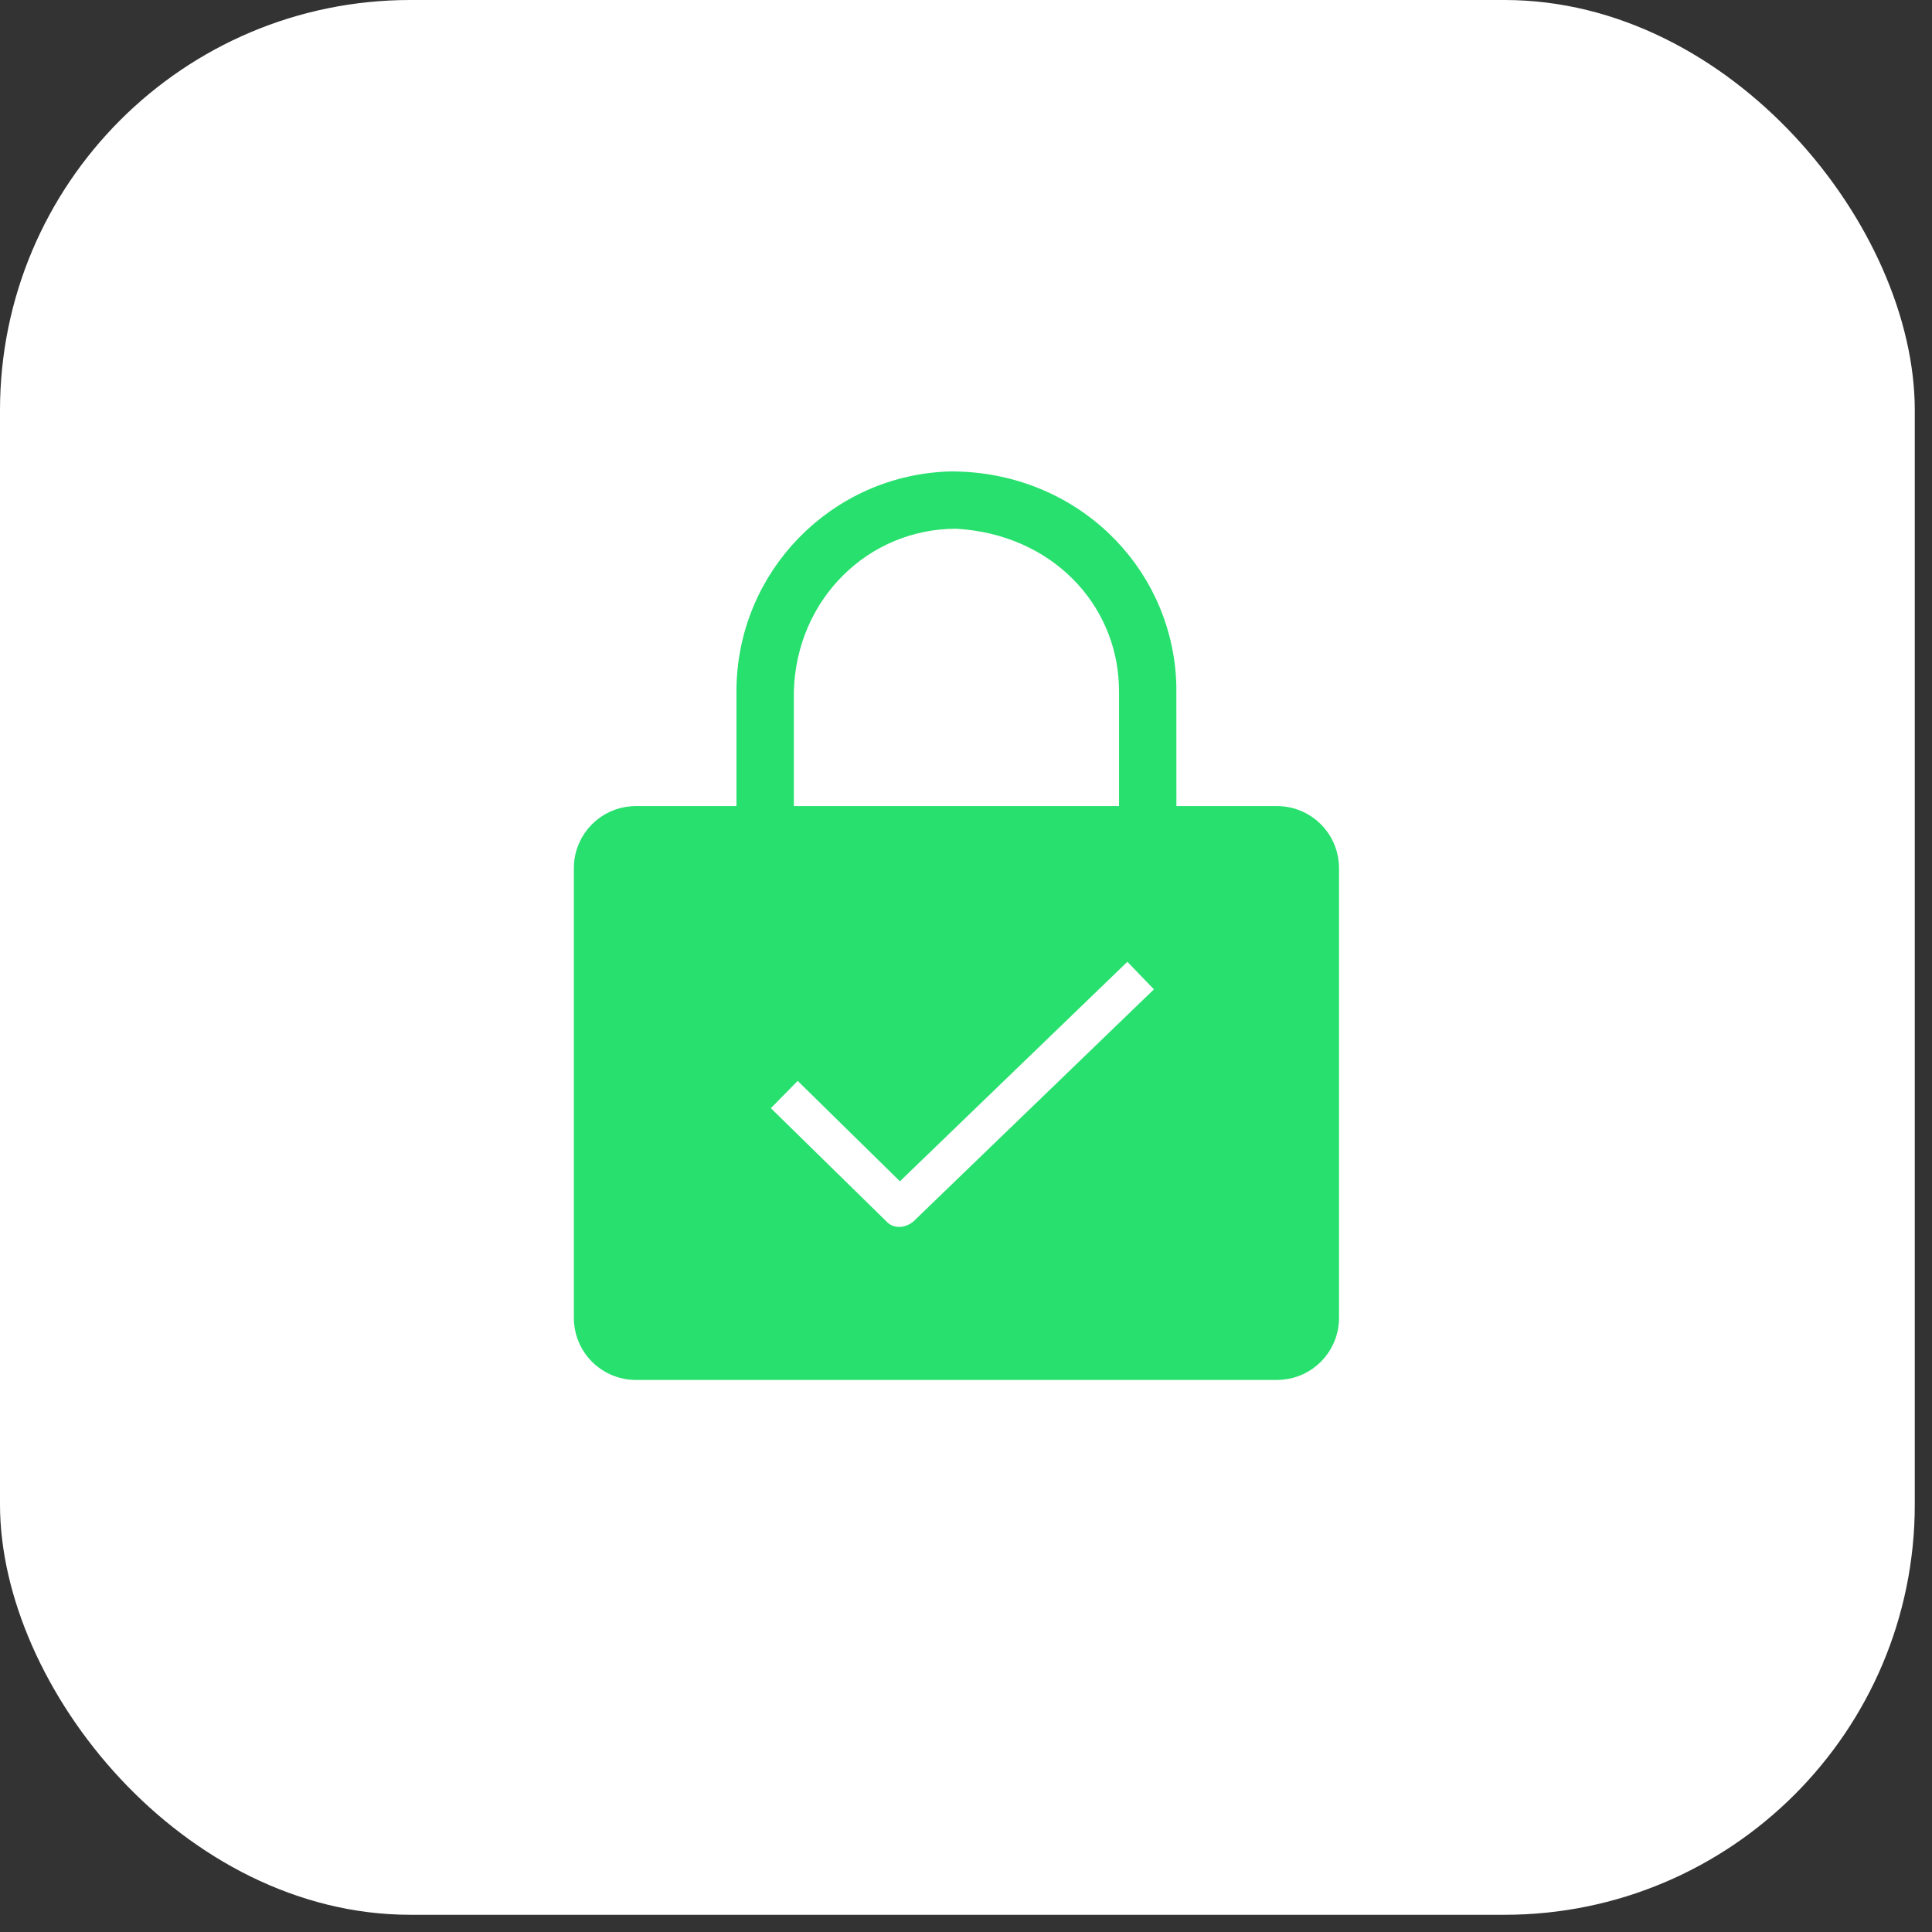
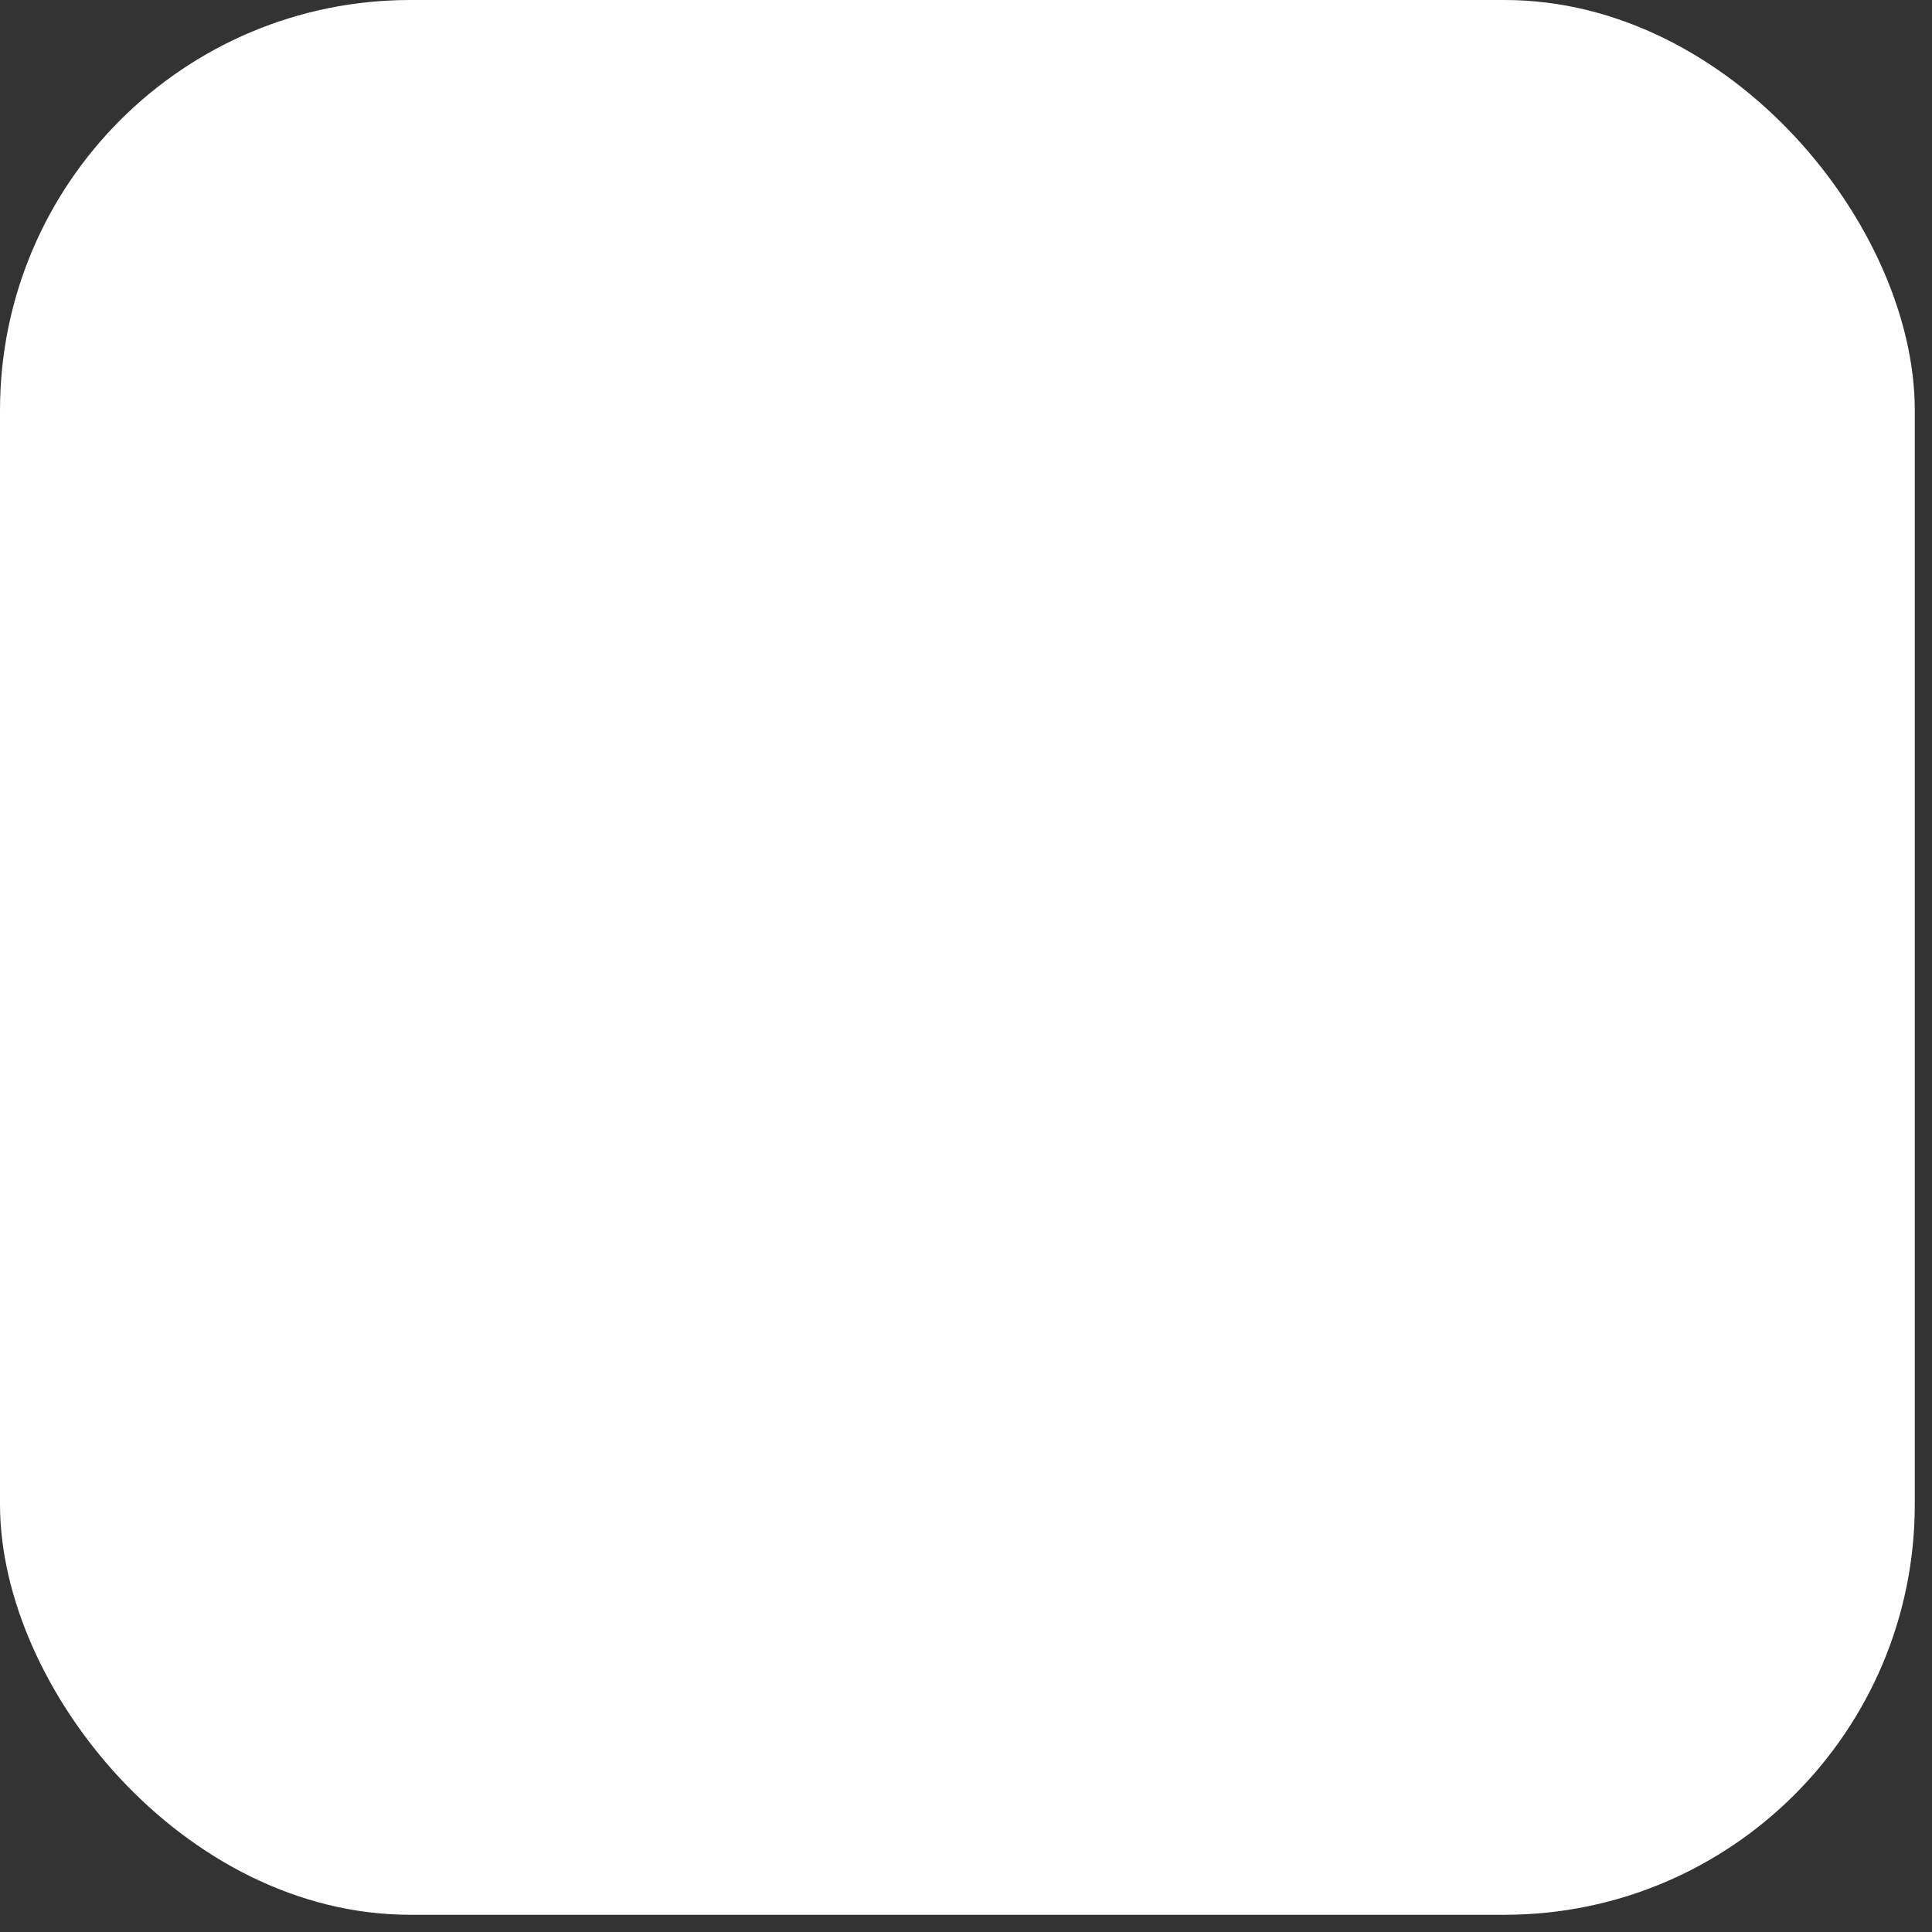
<svg xmlns="http://www.w3.org/2000/svg" width="101" height="101" viewBox="0 0 101 101">
  <rect x="0" y="0" width="101" height="101" fill="#333333" stroke="none" />
  <g fill="none" fill-rule="evenodd">
    <rect width="100.1" height="100.1" fill="#FFF" rx="21.45" />
-     <path fill="#28E06E" fill-rule="nonzero" stroke="#28E06E" stroke-width="1.62" d="M19.719,1.314 C22.745,1.315 25.439,2.458 27.4,4.322 C29.3,6.128 30.512,8.609 30.672,11.371 L30.686,11.718 L30.69,18.81 L36.76,18.81 C37.431,18.81 38.039,19.082 38.478,19.522 C38.874,19.917 39.134,20.449 39.182,21.041 L39.19,21.24 L39.19,44.76 C39.19,45.431 38.918,46.039 38.478,46.478 C38.083,46.874 37.551,47.134 36.959,47.182 L36.76,47.19 L3.24,47.19 C2.569,47.19 1.961,46.918 1.522,46.478 C1.126,46.083 0.866,45.551 0.818,44.959 L0.81,44.76 L0.81,21.24 C0.81,20.569 1.082,19.961 1.522,19.522 C1.917,19.126 2.449,18.866 3.041,18.818 L3.24,18.81 L9.31,18.81 L9.31,12 C9.31,9.097 10.467,6.465 12.345,4.538 C14.226,2.609 16.829,1.388 19.719,1.314 Z M28.956,24.995 L17.05,36.484 L11.69,31.22 L9.153,33.804 L15.896,40.412 L16.029,40.511 C16.348,40.727 16.72,40.83 17.111,40.808 C17.488,40.786 17.89,40.645 18.269,40.34 L18.269,40.34 L31.47,27.6 L28.956,24.995 Z M20,2.69 C17.462,2.69 15.161,3.705 13.48,5.386 C11.82,7.046 10.762,9.359 10.69,11.989 L10.69,11.989 L10.69,18.81 L29.31,18.81 L29.31,12 L29.304,11.675 C29.223,9.299 28.249,7.149 26.645,5.544 C25.012,3.912 22.722,2.841 20,2.69 Z" transform="translate(30 24.14)" />
  </g>
</svg>